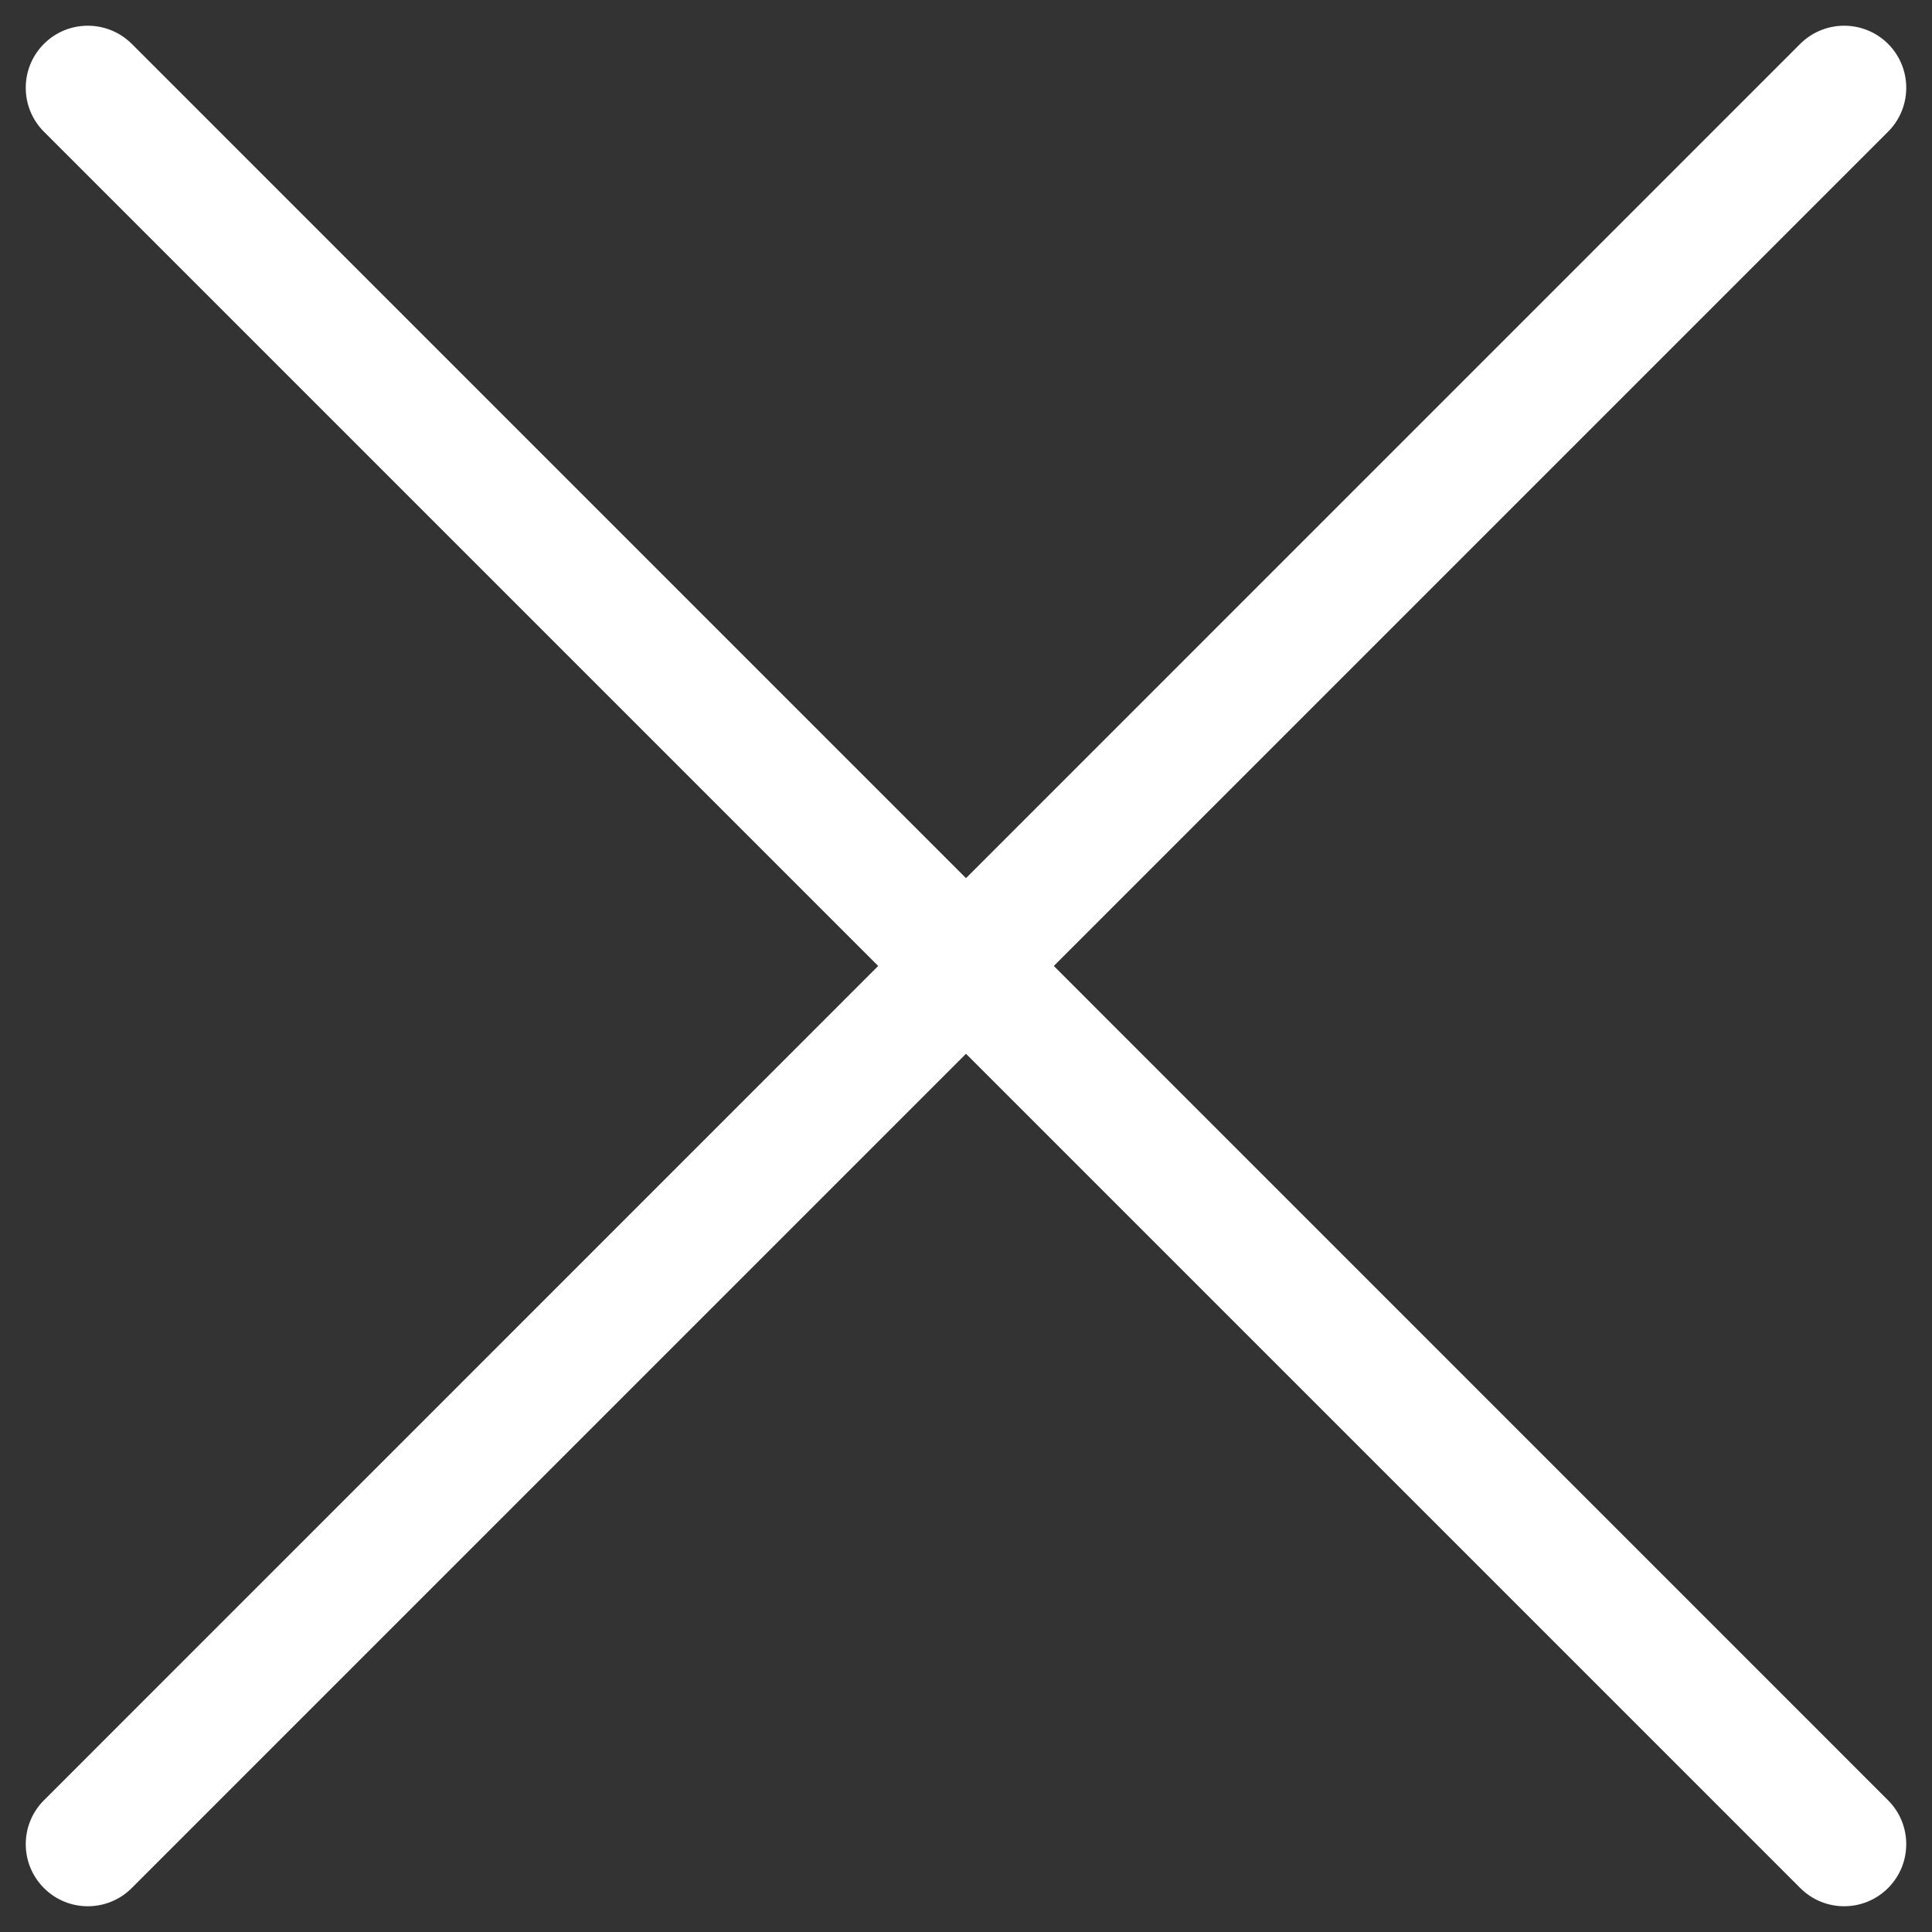
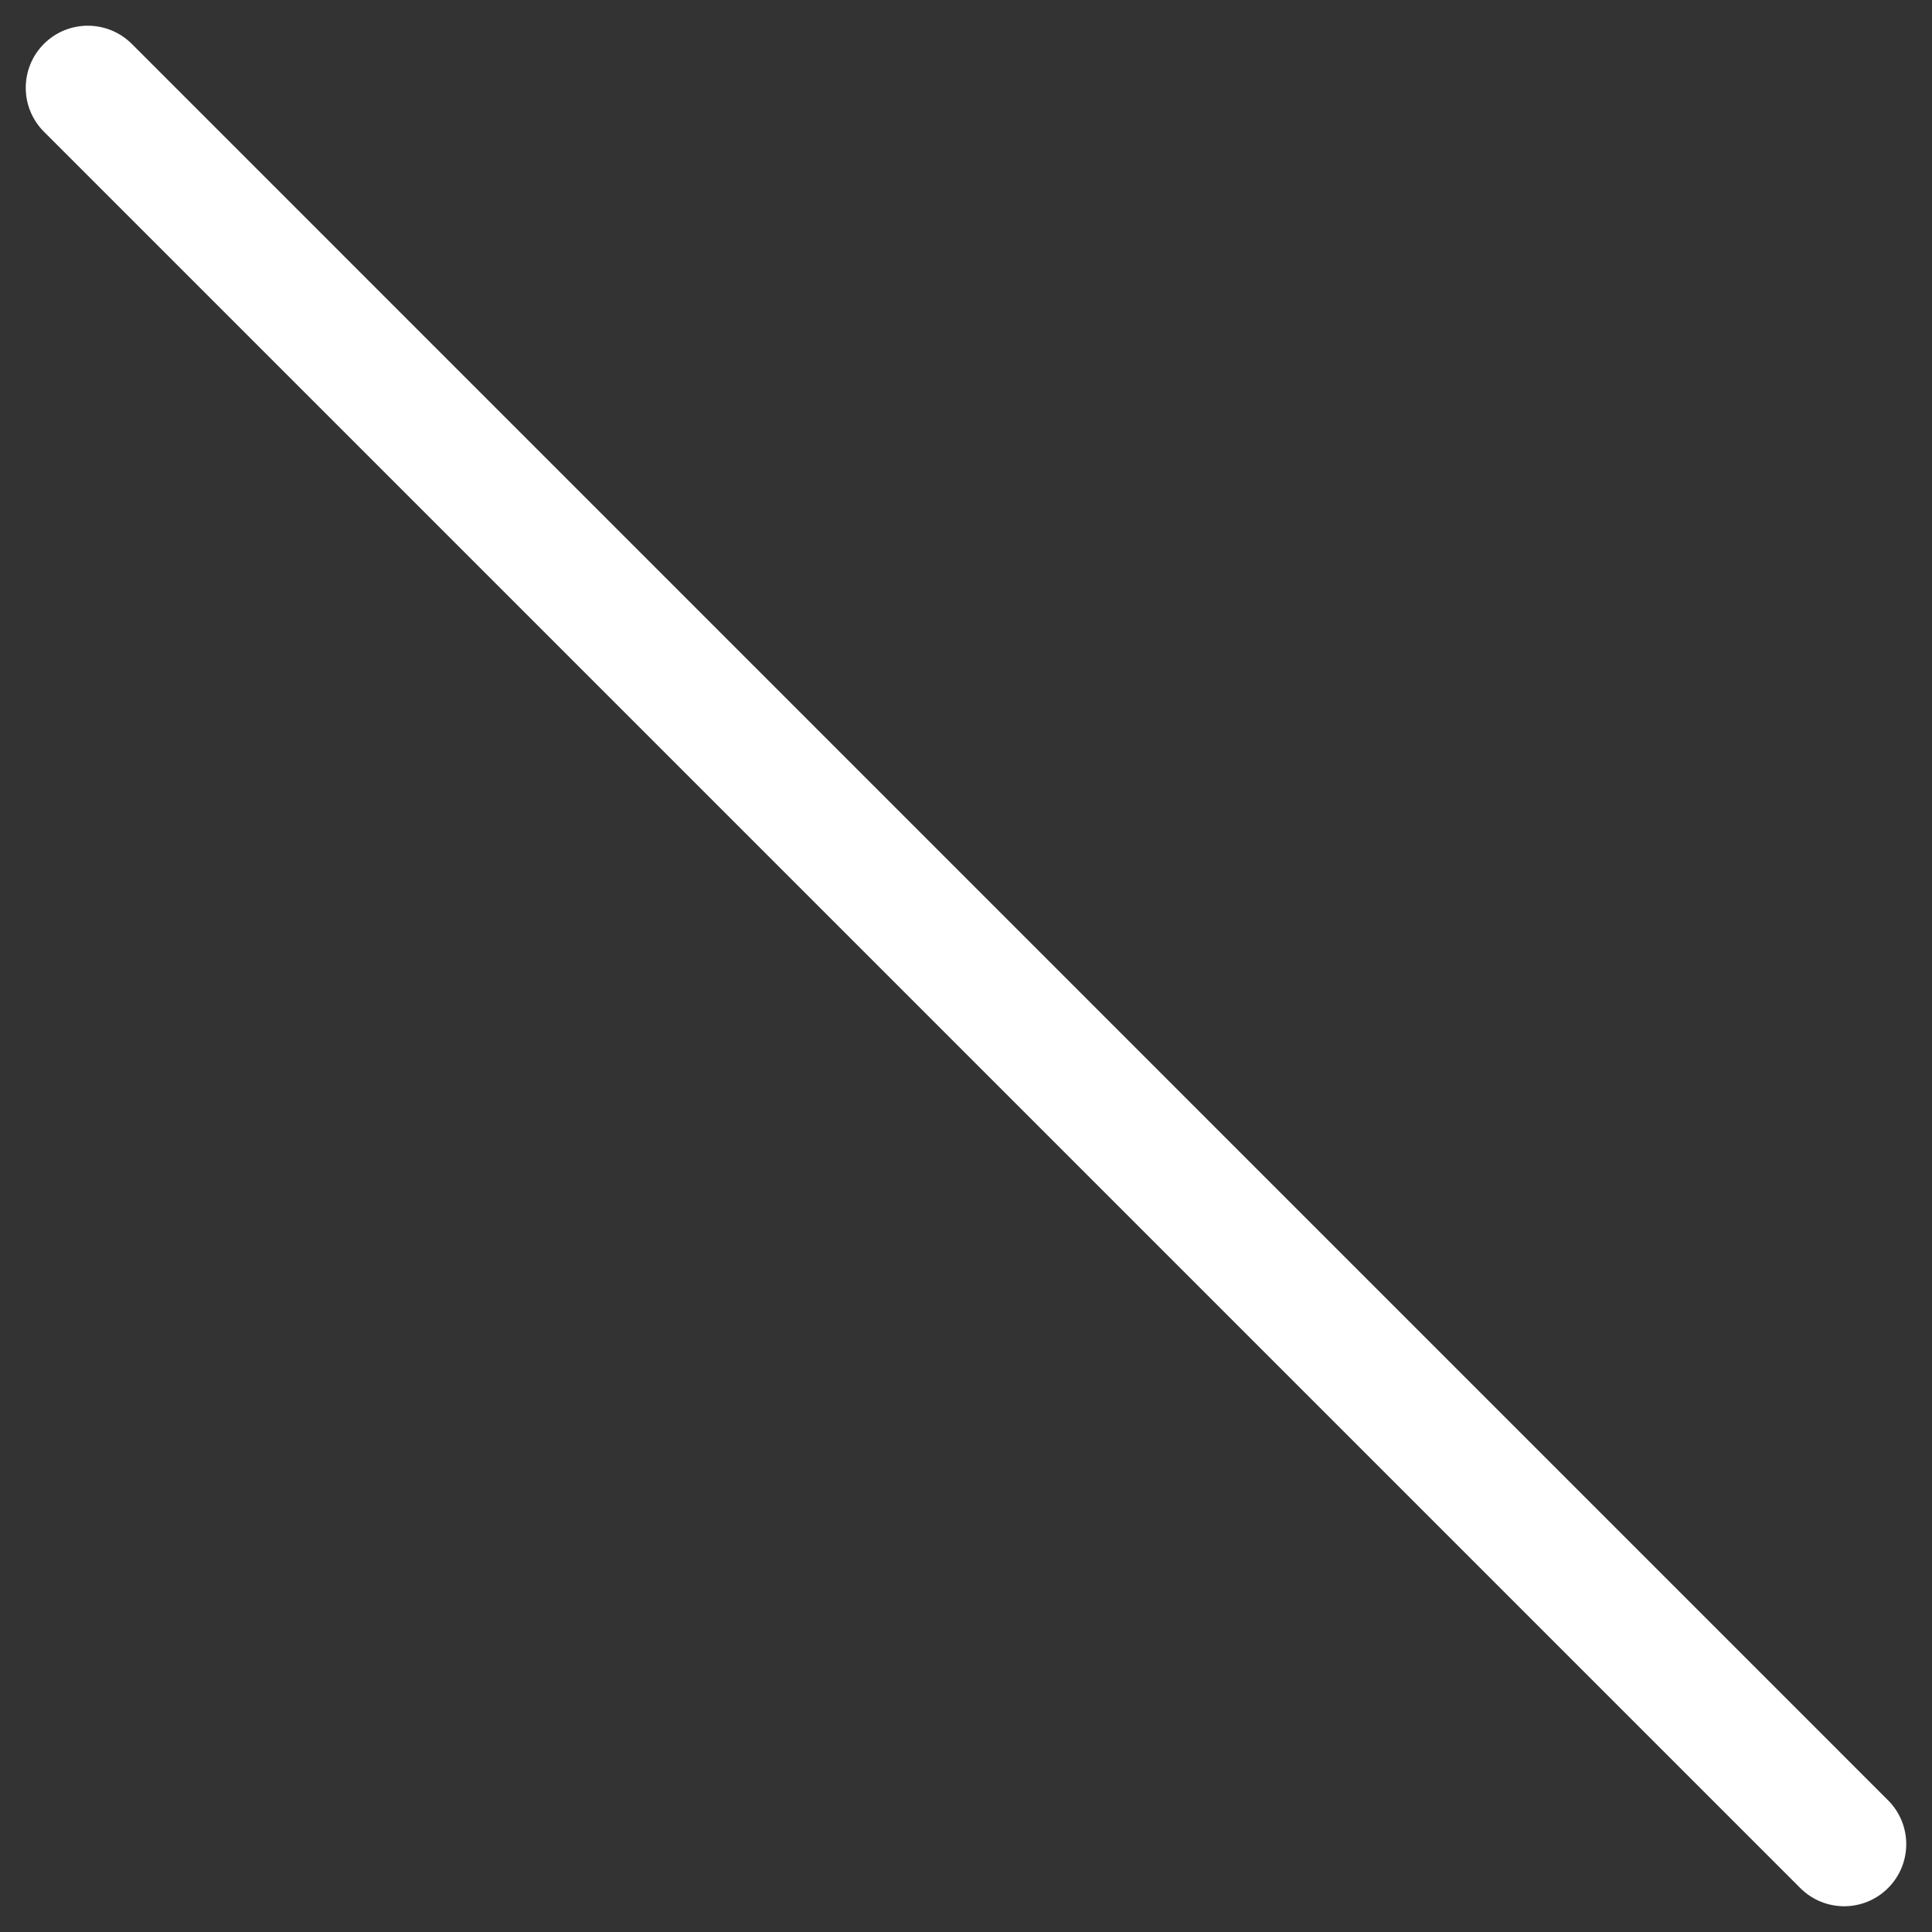
<svg xmlns="http://www.w3.org/2000/svg" width="16" height="16" viewBox="0 0 16 16" fill="none">
  <rect x="0" y="0" width="16" height="16" fill="#333333" stroke="none" />
-   <path fill-rule="evenodd" clip-rule="evenodd" d="M0.364 15.636C0.163 15.435 0.163 15.11 0.364 14.909L14.909 0.363C15.11 0.163 15.435 0.163 15.636 0.363C15.837 0.564 15.837 0.89 15.636 1.091L1.091 15.636C0.89 15.837 0.564 15.837 0.364 15.636Z" fill="white" />
  <path fill-rule="evenodd" clip-rule="evenodd" d="M15.636 15.636C15.837 15.435 15.837 15.11 15.636 14.909L1.091 0.363C0.89 0.163 0.564 0.163 0.364 0.363C0.163 0.564 0.163 0.89 0.364 1.091L14.909 15.636C15.11 15.837 15.435 15.837 15.636 15.636Z" fill="white" />
</svg>